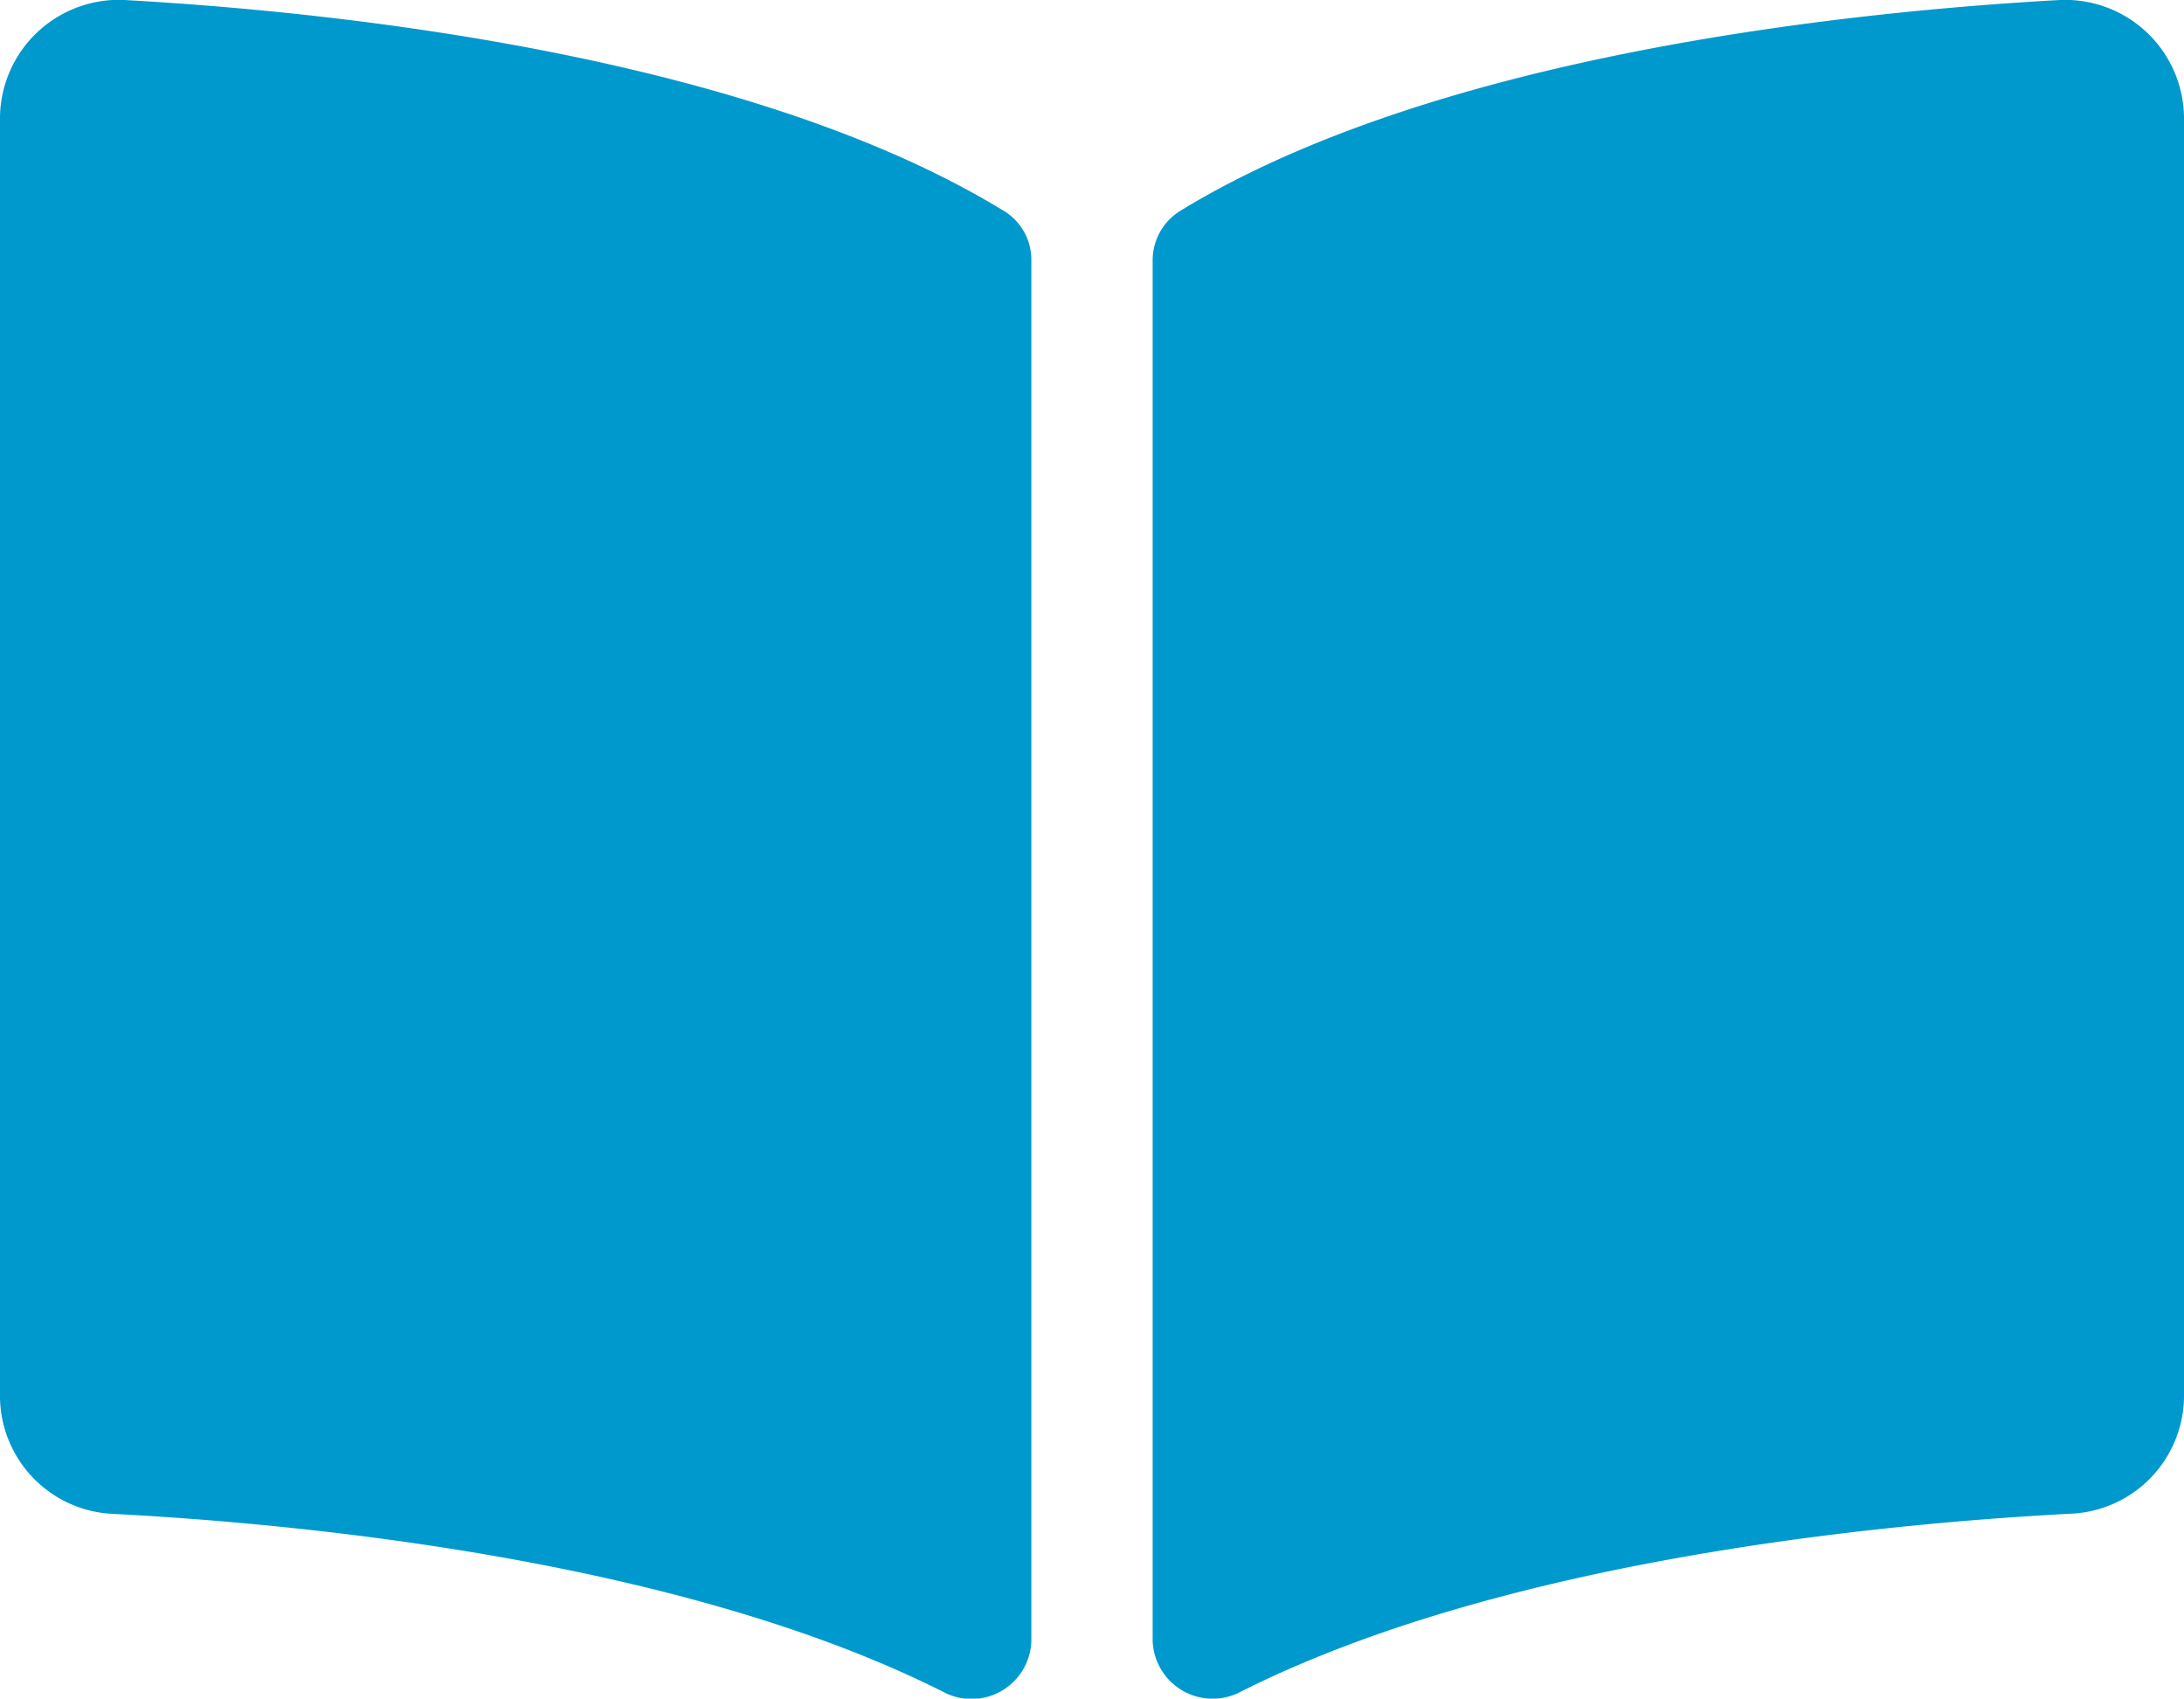
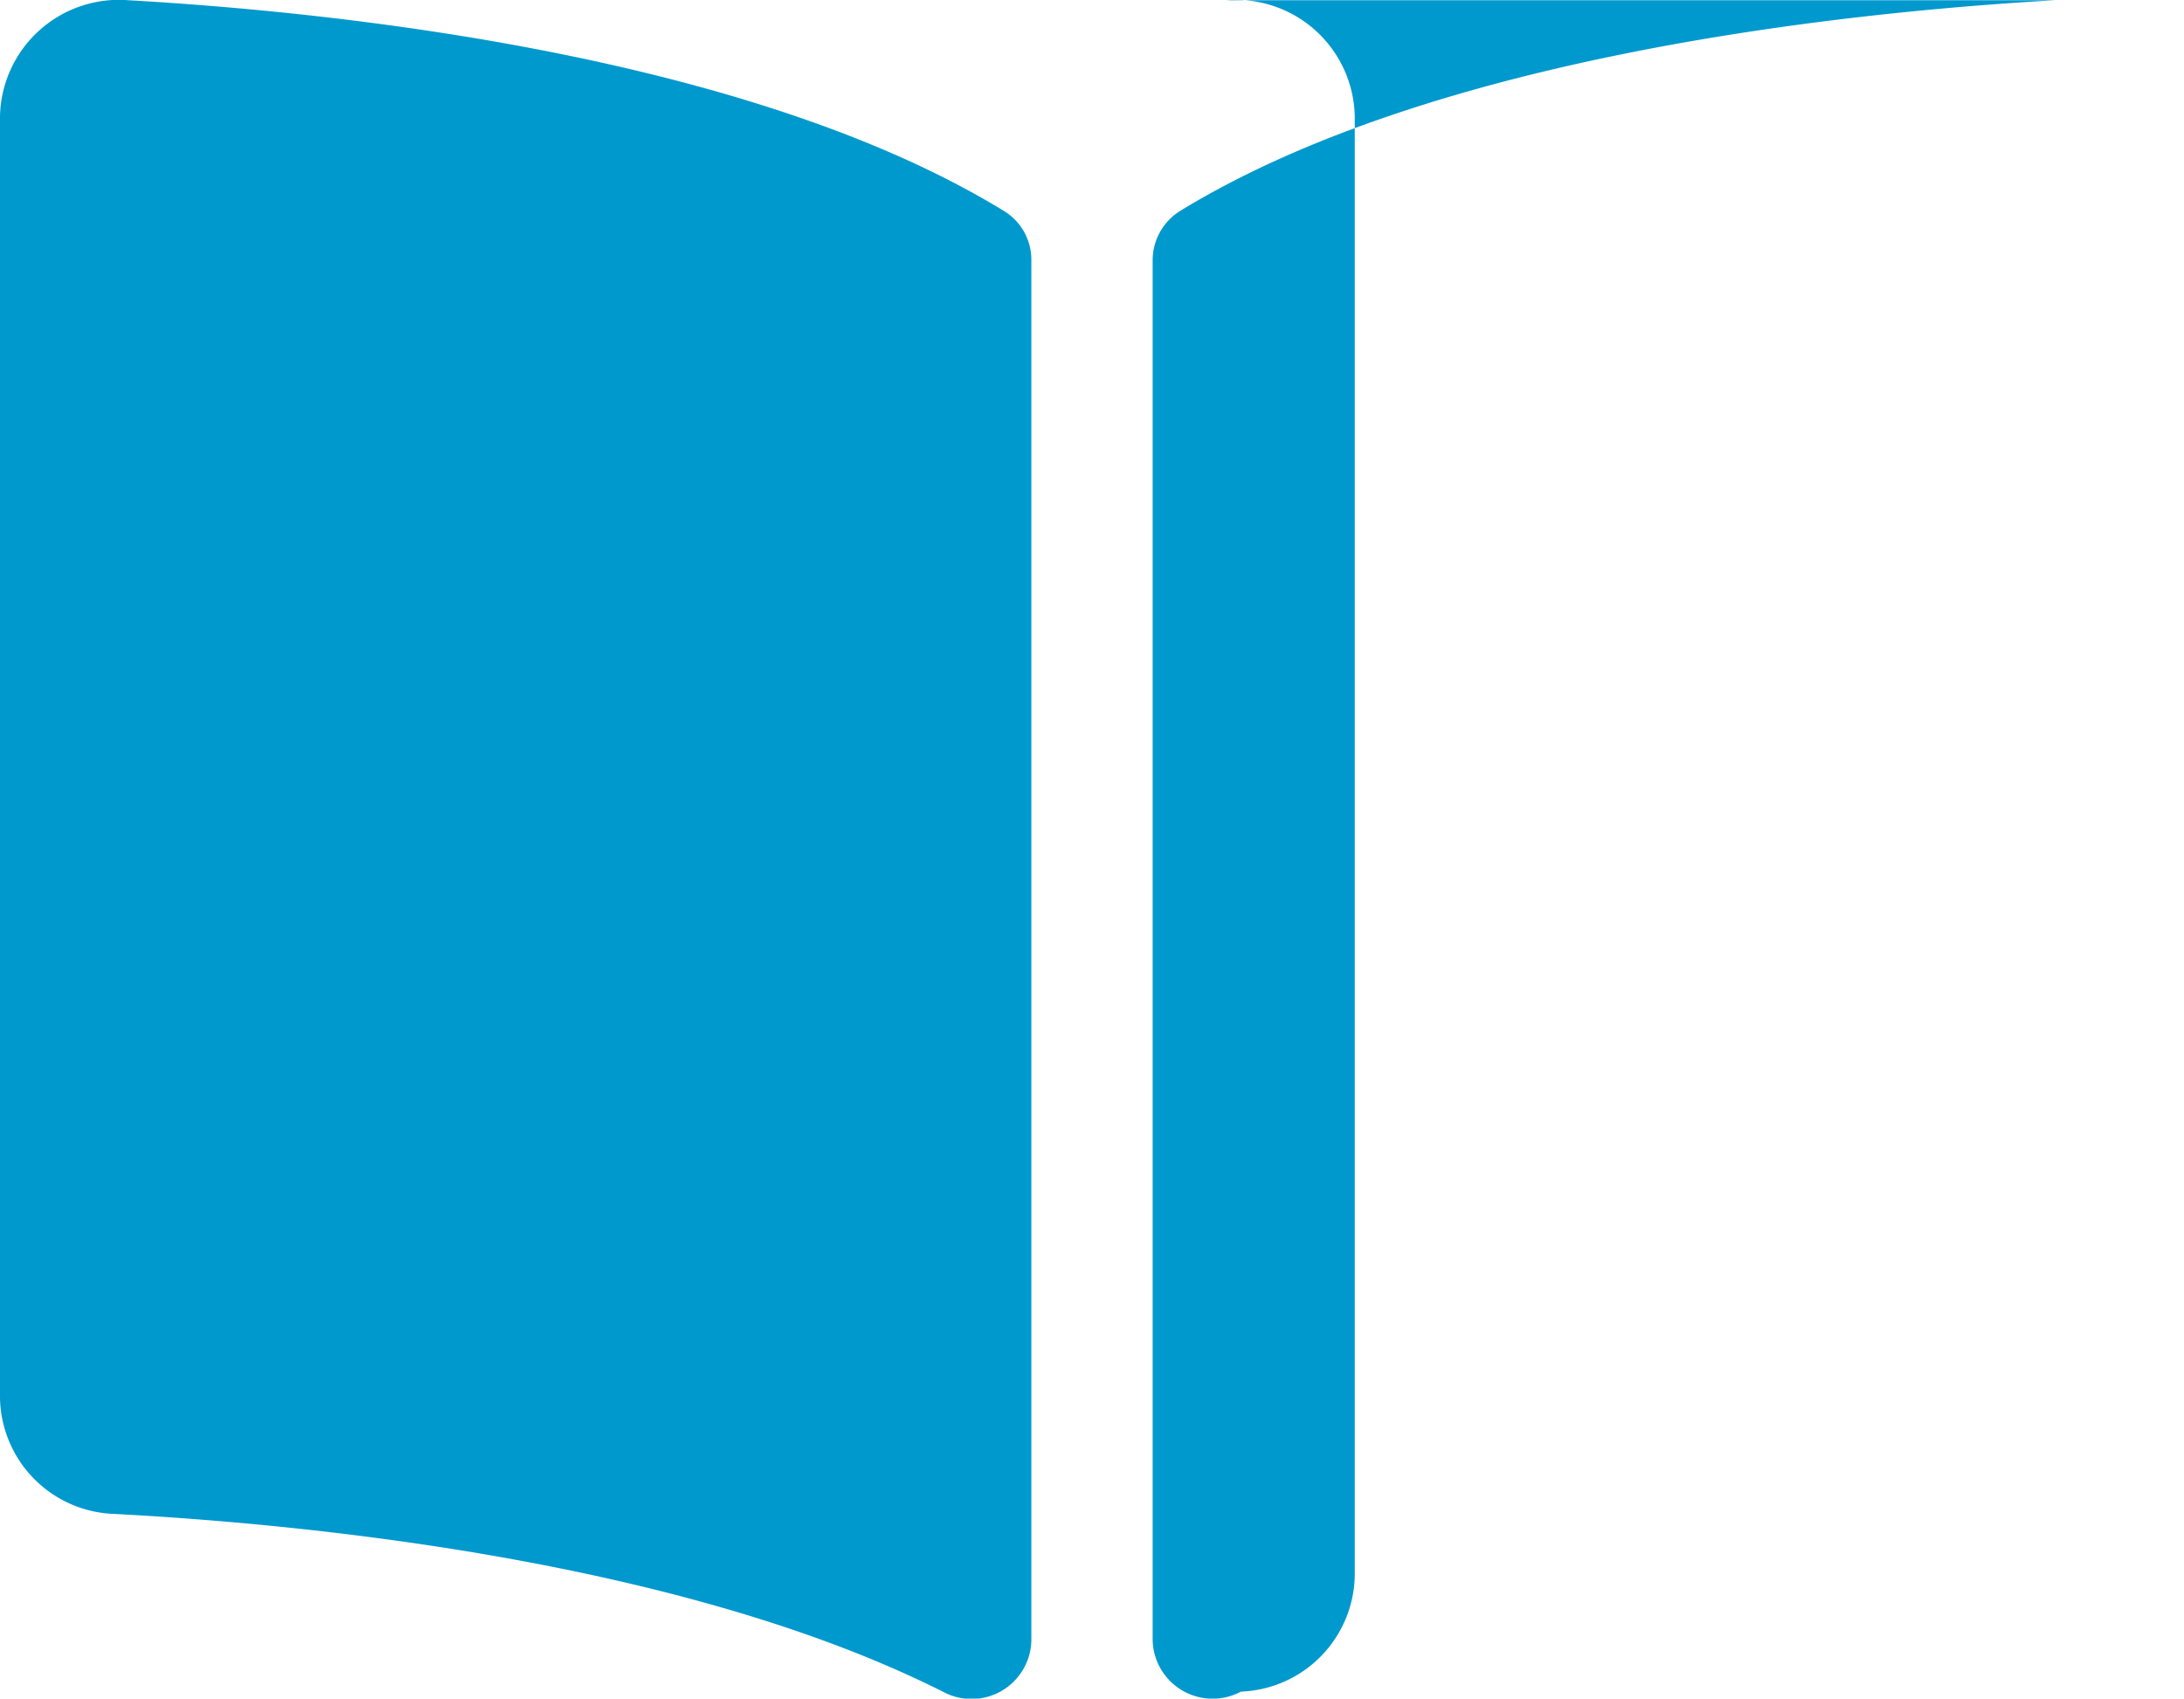
<svg xmlns="http://www.w3.org/2000/svg" id="VieEcole" width="75.082" height="58.399" viewBox="0 0 75.082 58.399">
-   <path id="Icon_awesome-book-open" data-name="Icon awesome-book-open" d="M70.68,2.257C63.537,2.662,49.339,4.138,40.574,9.5a2,2,0,0,0-.948,1.717V58.652a2.063,2.063,0,0,0,3.035,1.758c9.018-4.539,22.06-5.777,28.508-6.116a4.066,4.066,0,0,0,3.913-4V6.259a4.086,4.086,0,0,0-4.4-4ZM34.508,9.5C25.745,4.138,11.547,2.663,4.4,2.257a4.088,4.088,0,0,0-4.4,4V50.3a4.064,4.064,0,0,0,3.913,4c6.451.339,19.5,1.579,28.517,6.12a2.057,2.057,0,0,0,3.026-1.755V11.2A1.962,1.962,0,0,0,34.508,9.5Z" transform="translate(0 -2.25)" fill="#0099cd" />
+   <path id="Icon_awesome-book-open" data-name="Icon awesome-book-open" d="M70.68,2.257C63.537,2.662,49.339,4.138,40.574,9.5a2,2,0,0,0-.948,1.717V58.652a2.063,2.063,0,0,0,3.035,1.758a4.066,4.066,0,0,0,3.913-4V6.259a4.086,4.086,0,0,0-4.4-4ZM34.508,9.5C25.745,4.138,11.547,2.663,4.4,2.257a4.088,4.088,0,0,0-4.4,4V50.3a4.064,4.064,0,0,0,3.913,4c6.451.339,19.5,1.579,28.517,6.12a2.057,2.057,0,0,0,3.026-1.755V11.2A1.962,1.962,0,0,0,34.508,9.5Z" transform="translate(0 -2.25)" fill="#0099cd" />
</svg>